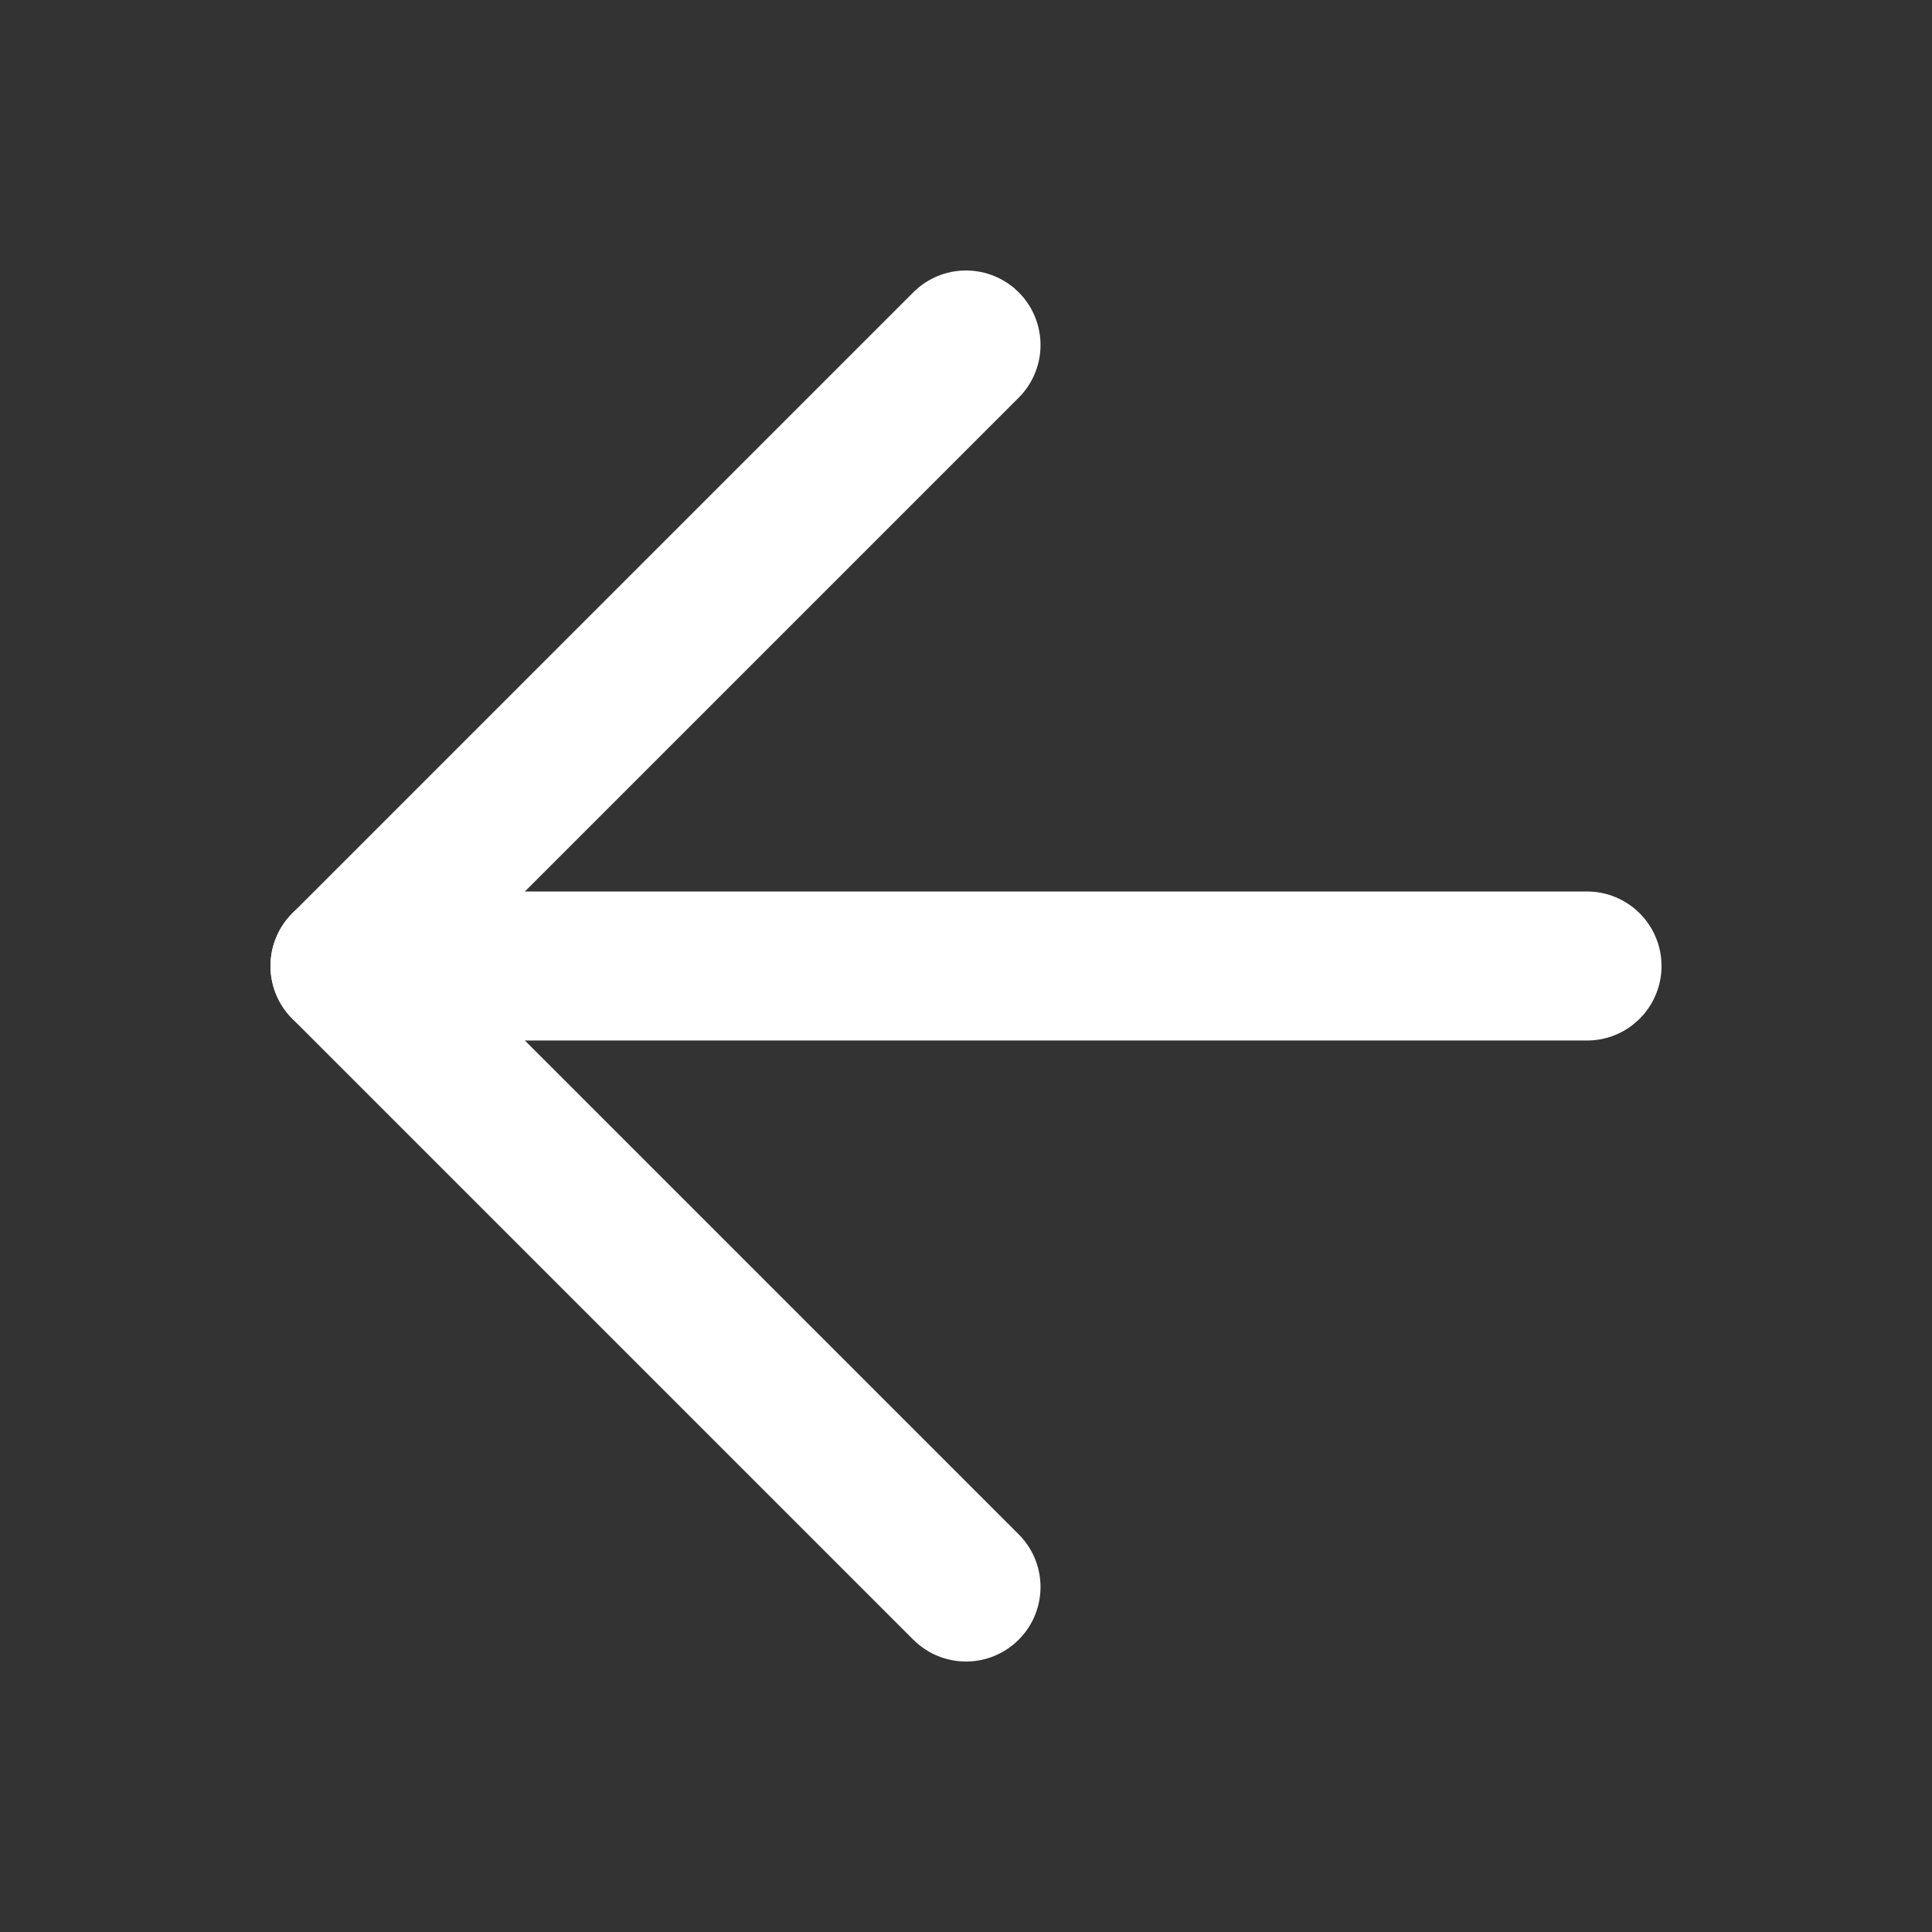
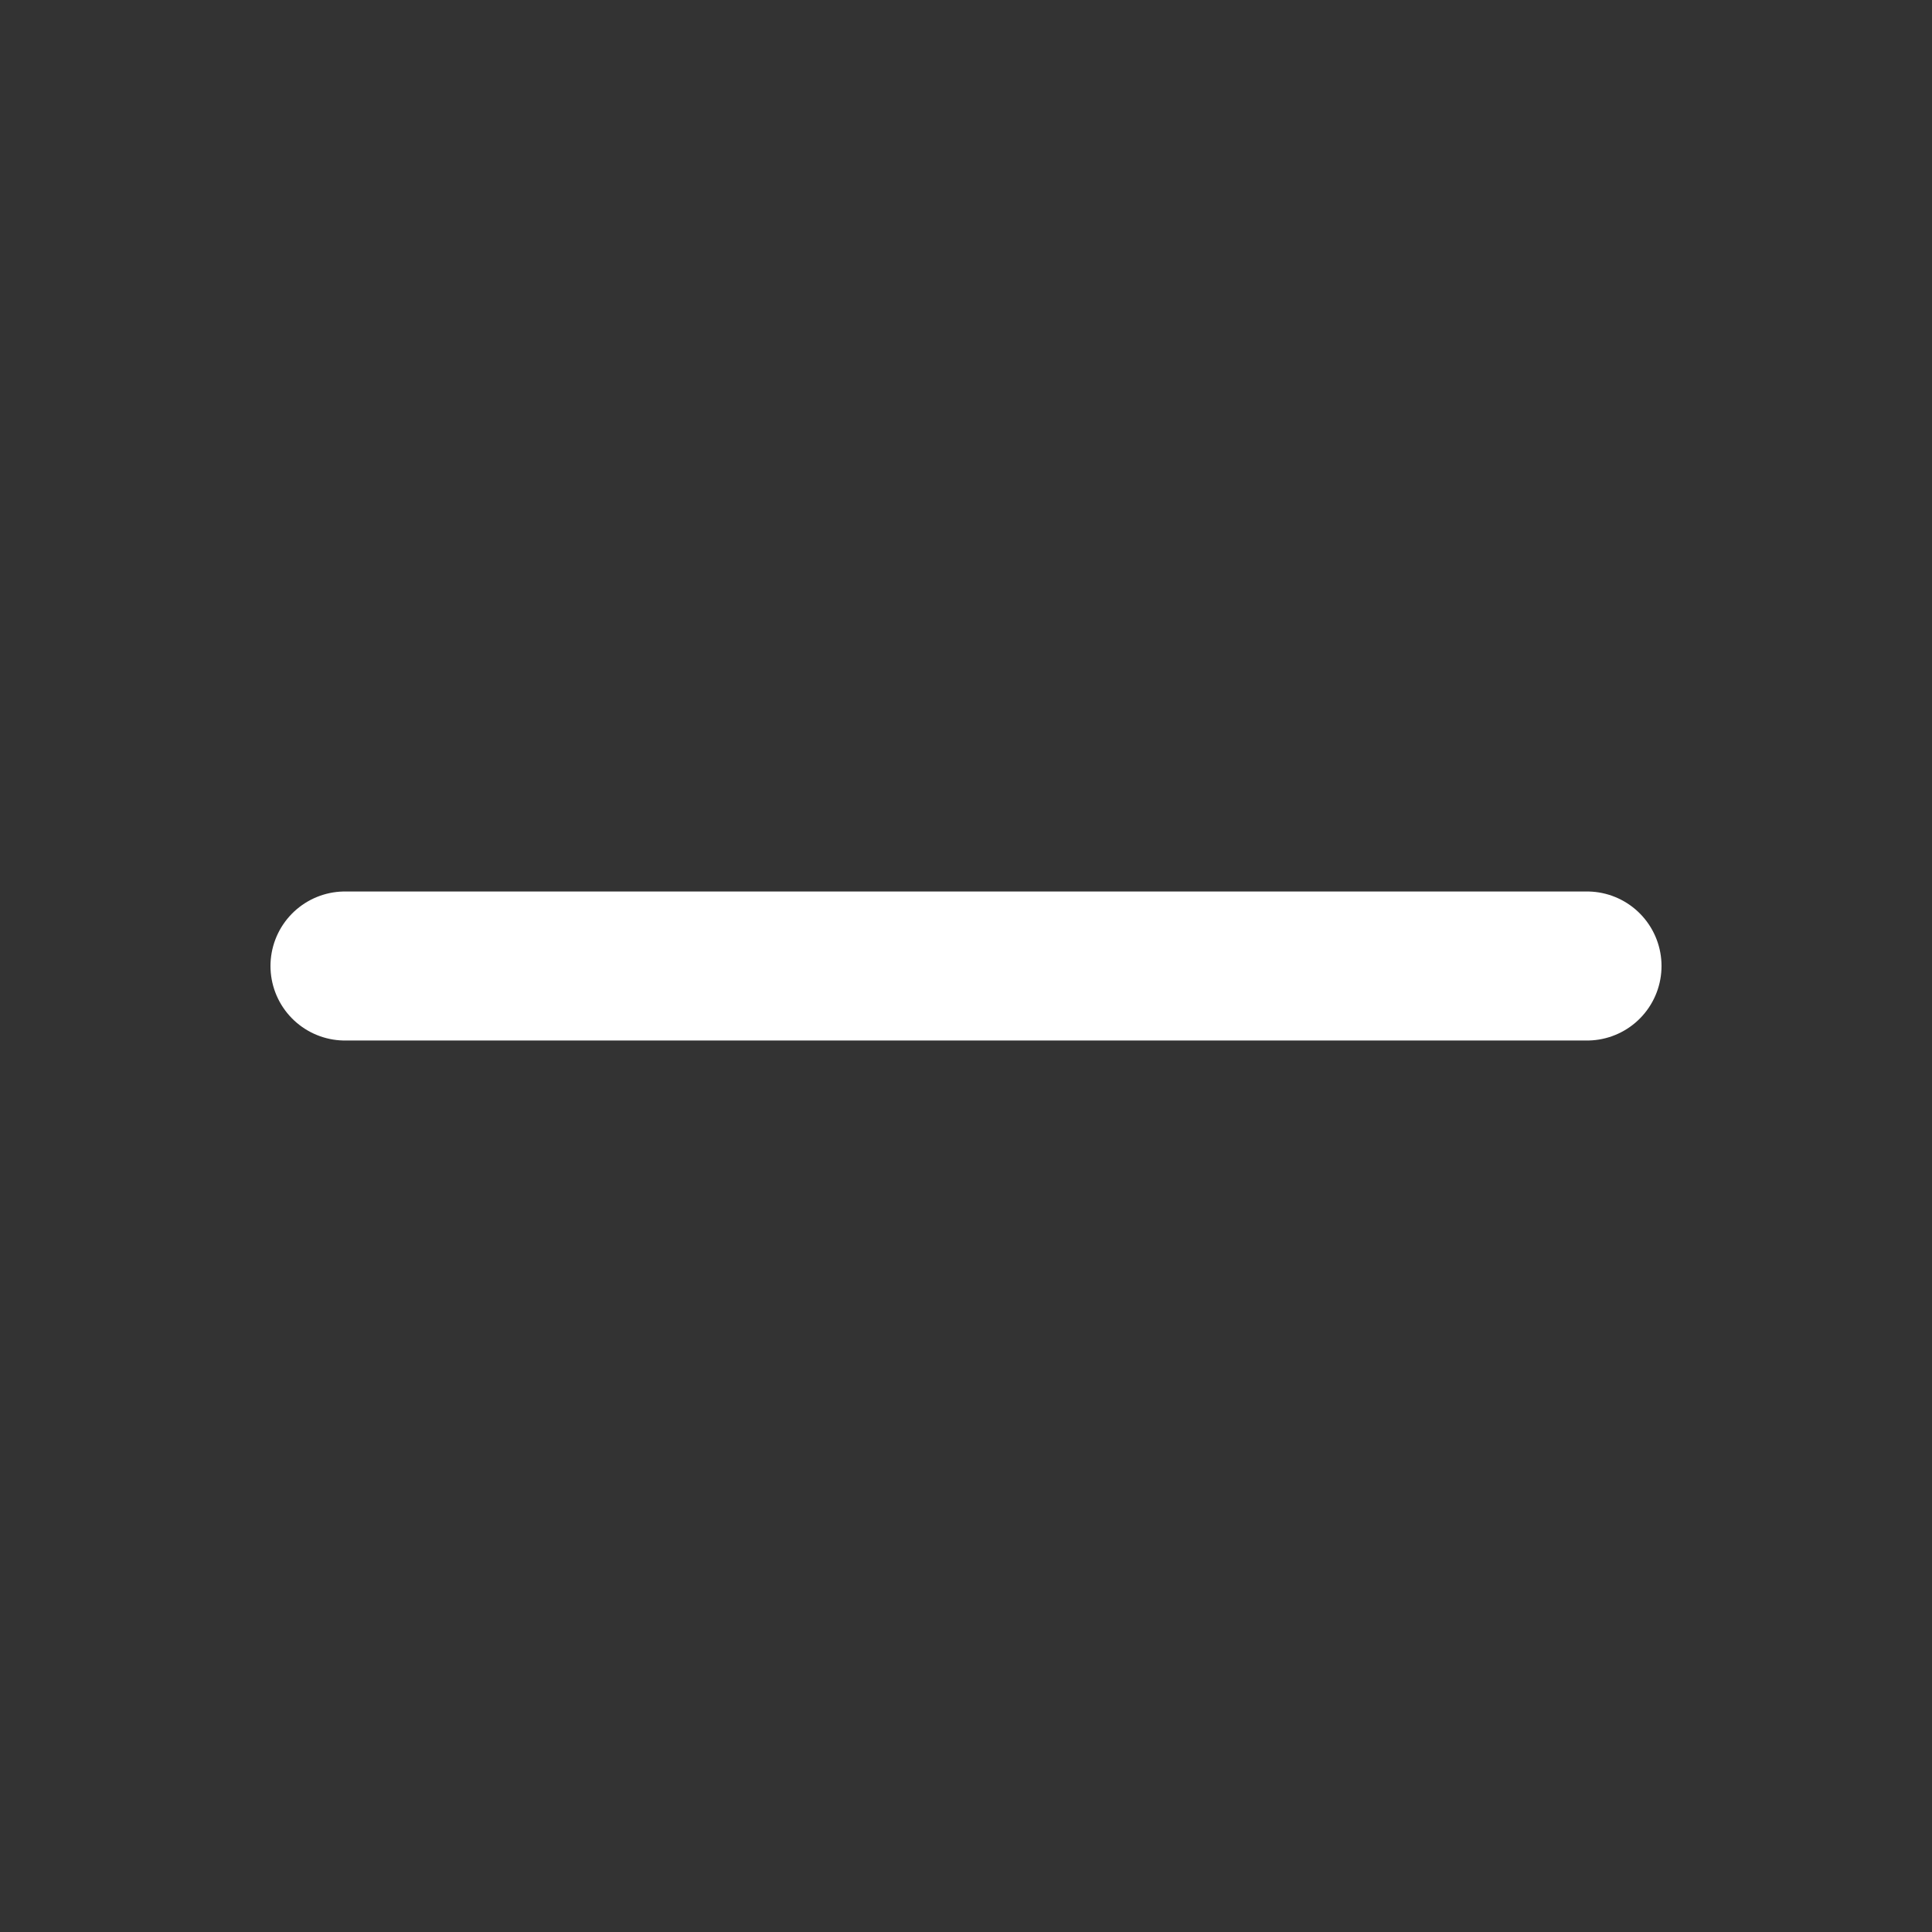
<svg xmlns="http://www.w3.org/2000/svg" width="14" height="14" viewBox="0 0 14 14" fill="none">
  <rect x="0" y="0" width="14" height="14" fill="#333333" stroke="none" />
-   <path d="M7 11.5L2.5 7L7 2.5" stroke="white" stroke-width="1.08" stroke-linecap="round" stroke-linejoin="round" />
  <path d="M11.5 7L2.5 7" stroke="white" stroke-width="1.08" stroke-linecap="round" />
</svg>